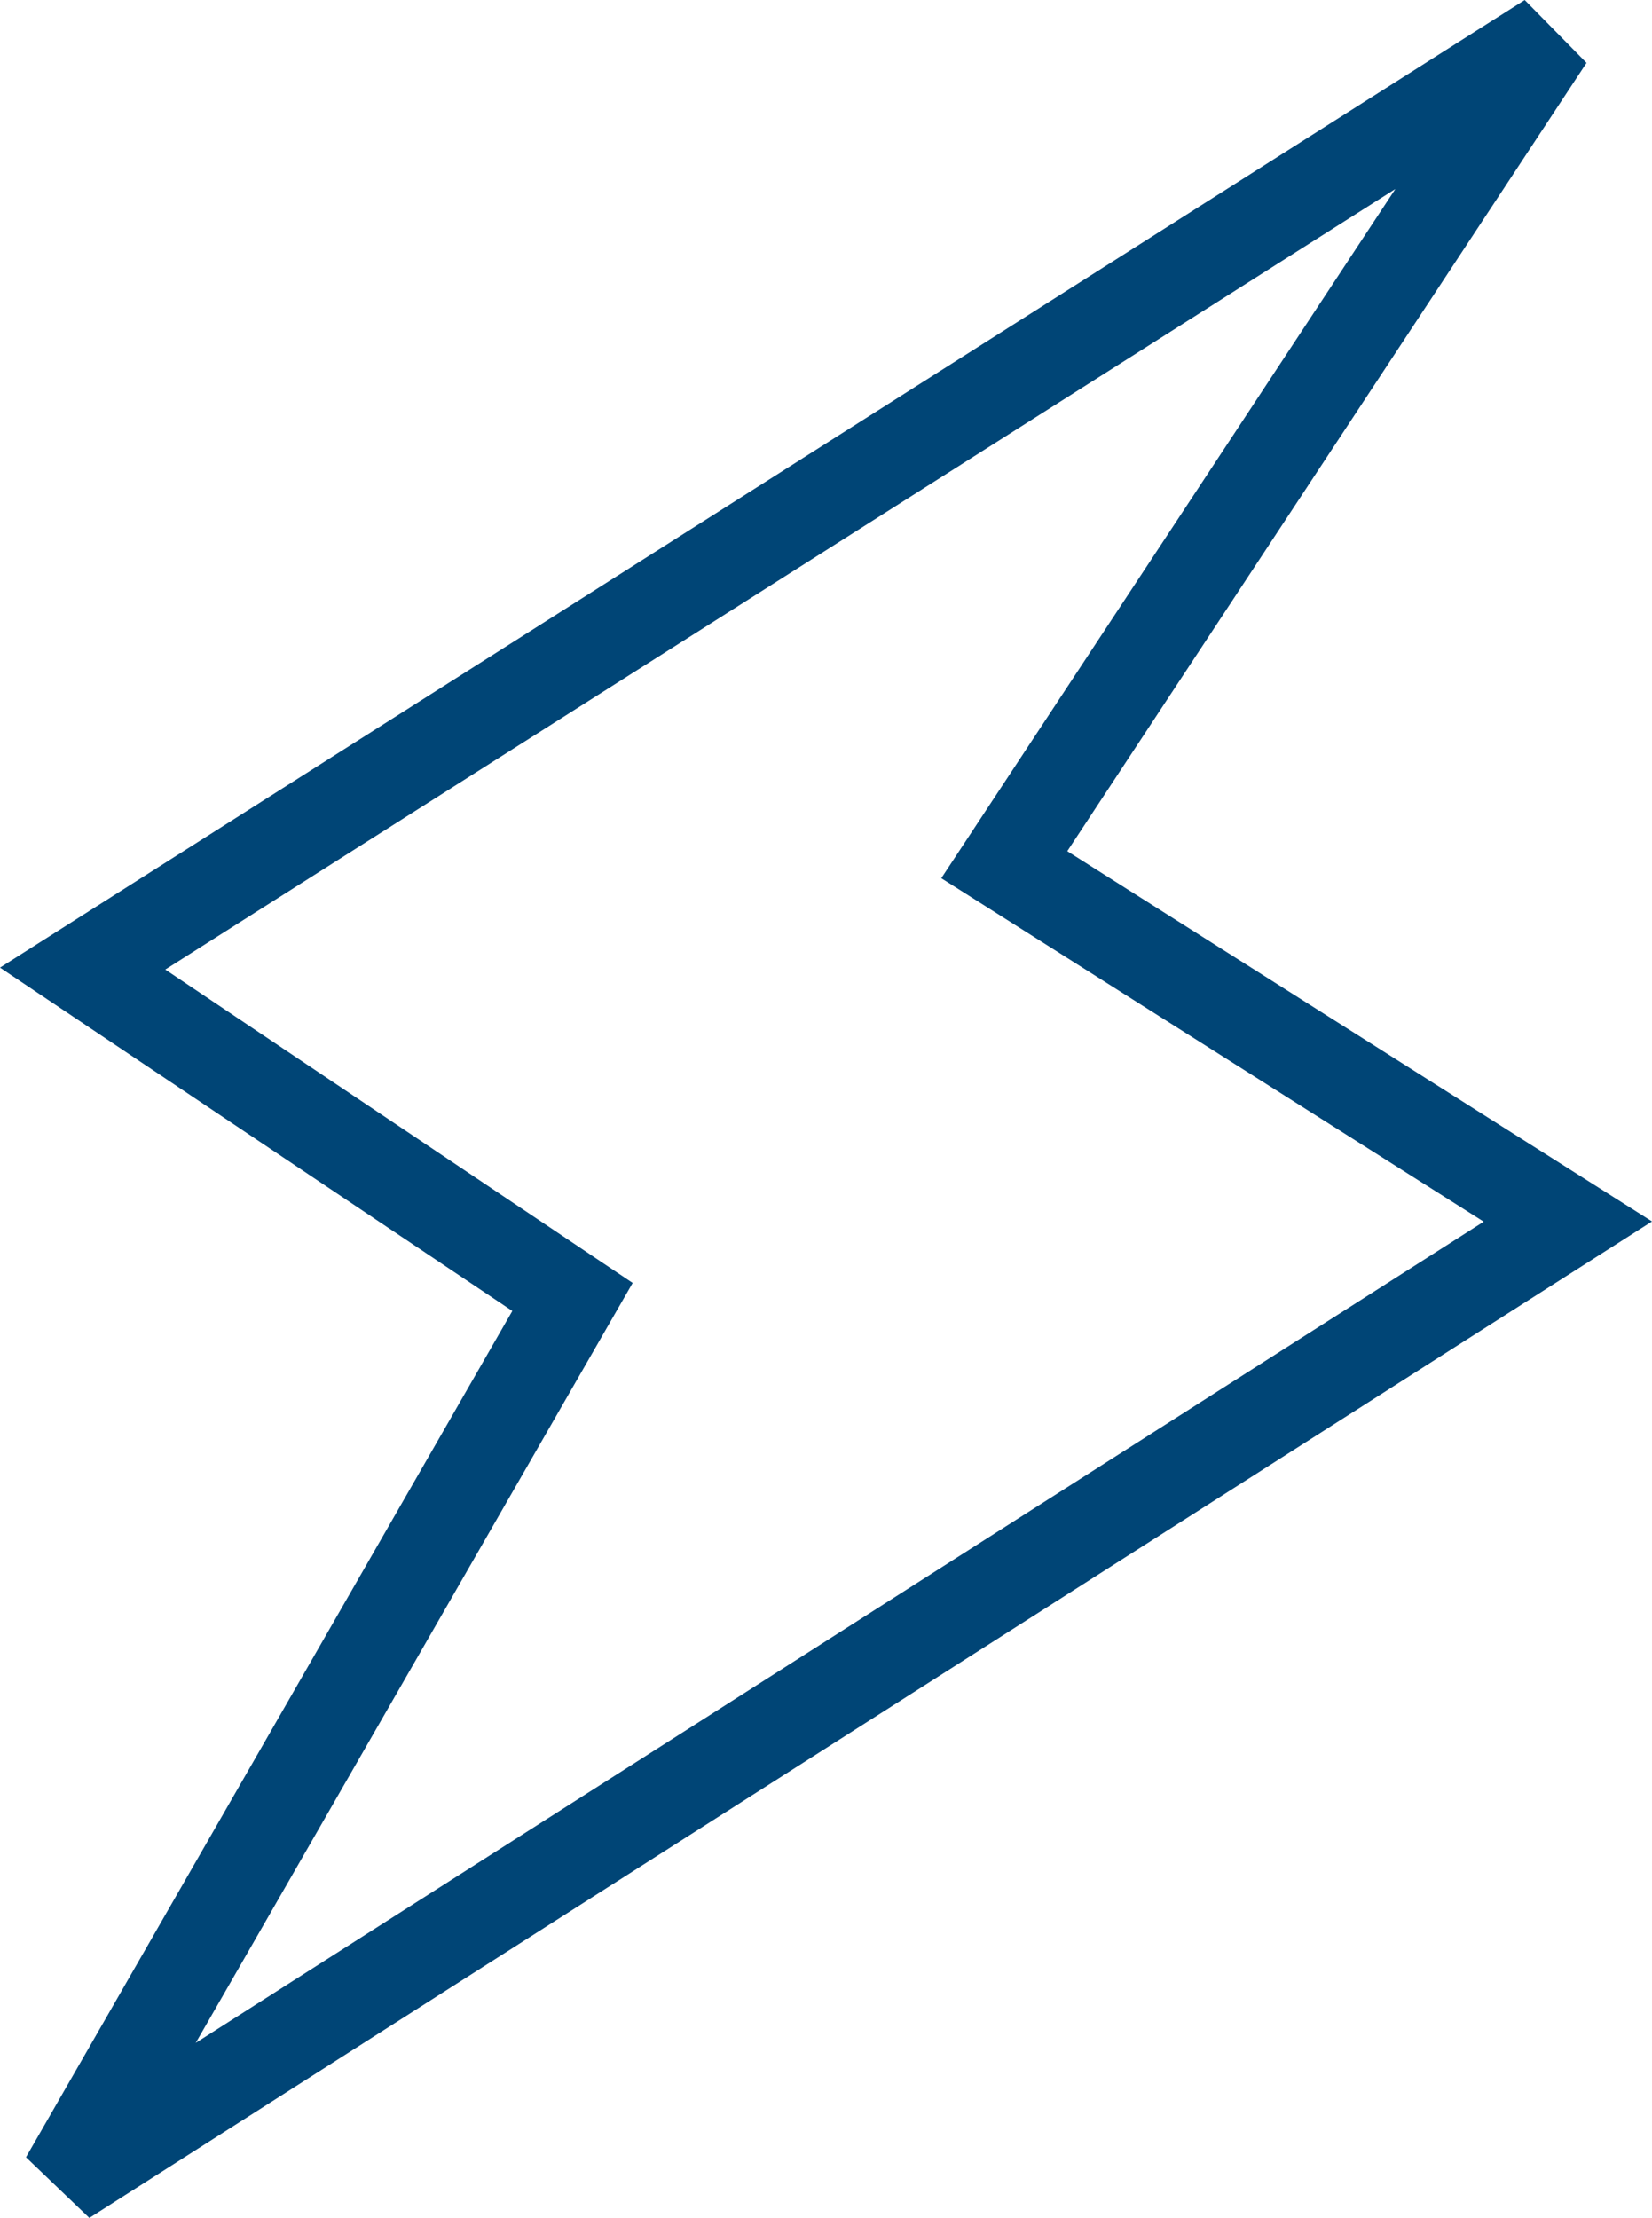
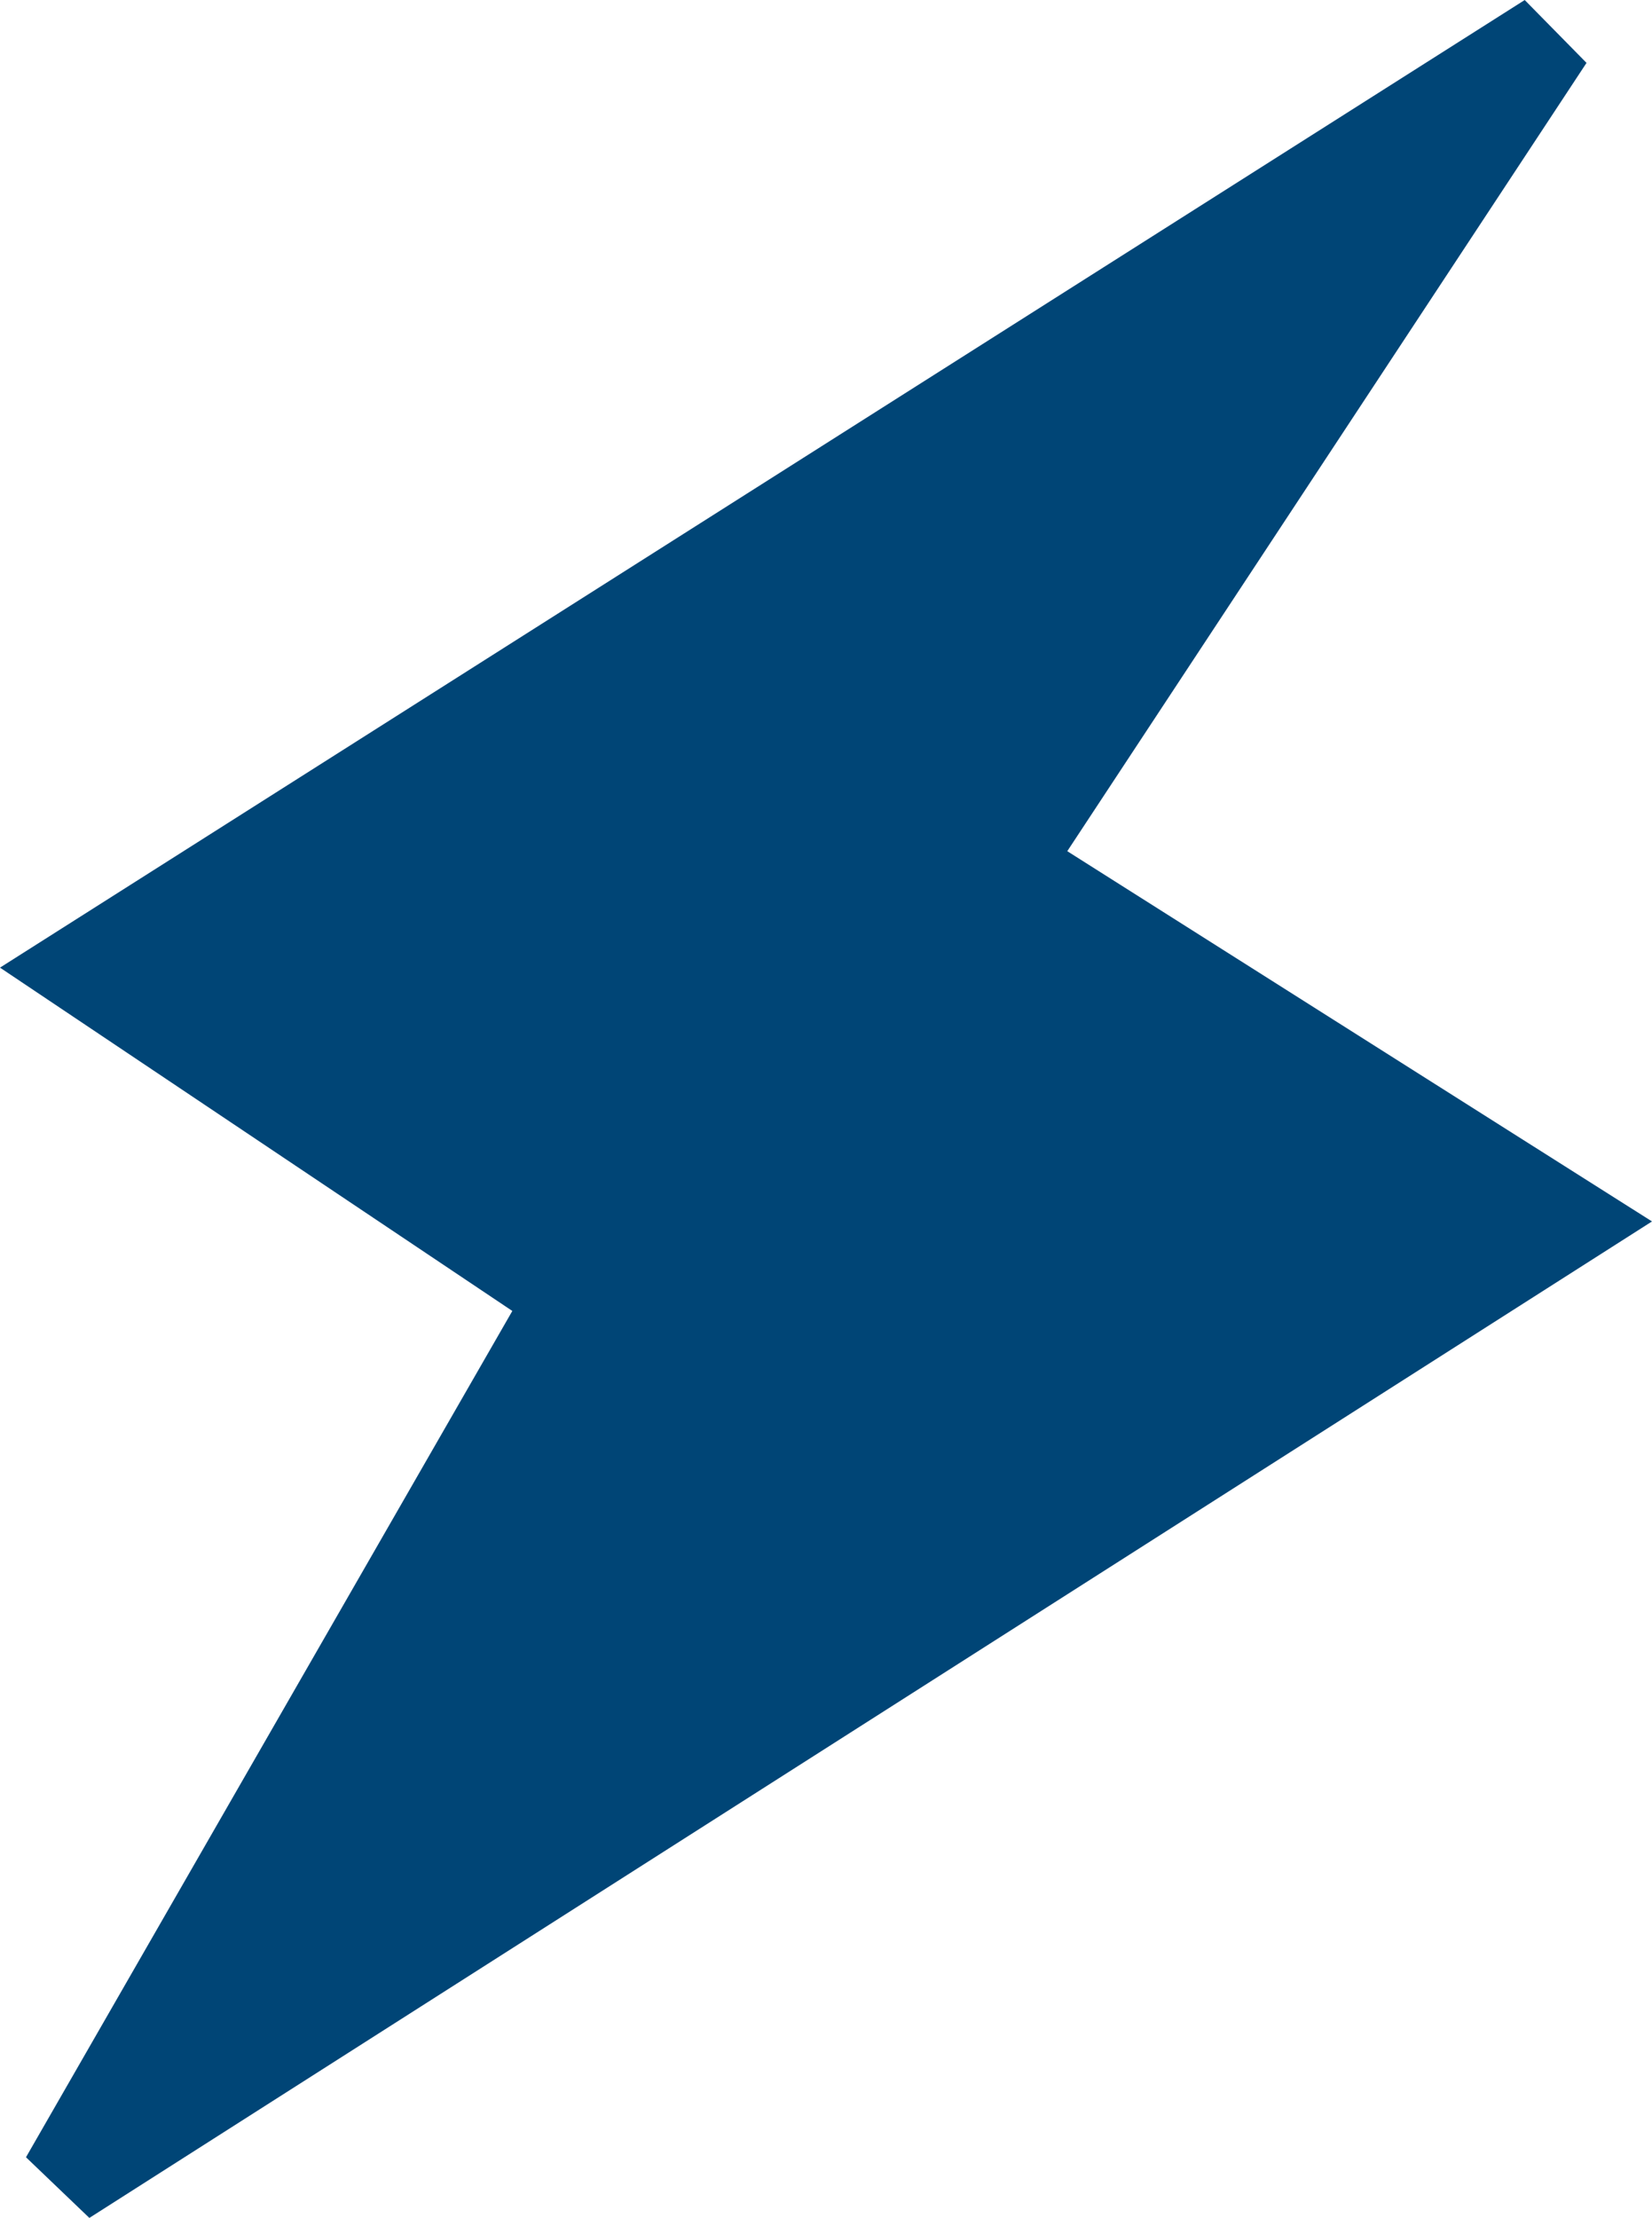
<svg xmlns="http://www.w3.org/2000/svg" width="63.452" height="85.174" viewBox="0 0 63.452 85.174">
-   <path id="icon" d="M5213.754,5196.521l18.68-32.5-19.678-13.185,58.563-37.159,2.374,2.414-19.944,30.273,22.459,14.219-60.02,38.268Zm5.35-45.611,17.952,12.035-16.782,29.184,49.47-31.537-20.834-13.19,17.441-26.468Z" transform="translate(-5212.756 -5113.676)" fill="#004576" />
+   <path id="icon" d="M5213.754,5196.521l18.68-32.5-19.678-13.185,58.563-37.159,2.374,2.414-19.944,30.273,22.459,14.219-60.02,38.268ZZ" transform="translate(-5212.756 -5113.676)" fill="#004576" />
</svg>